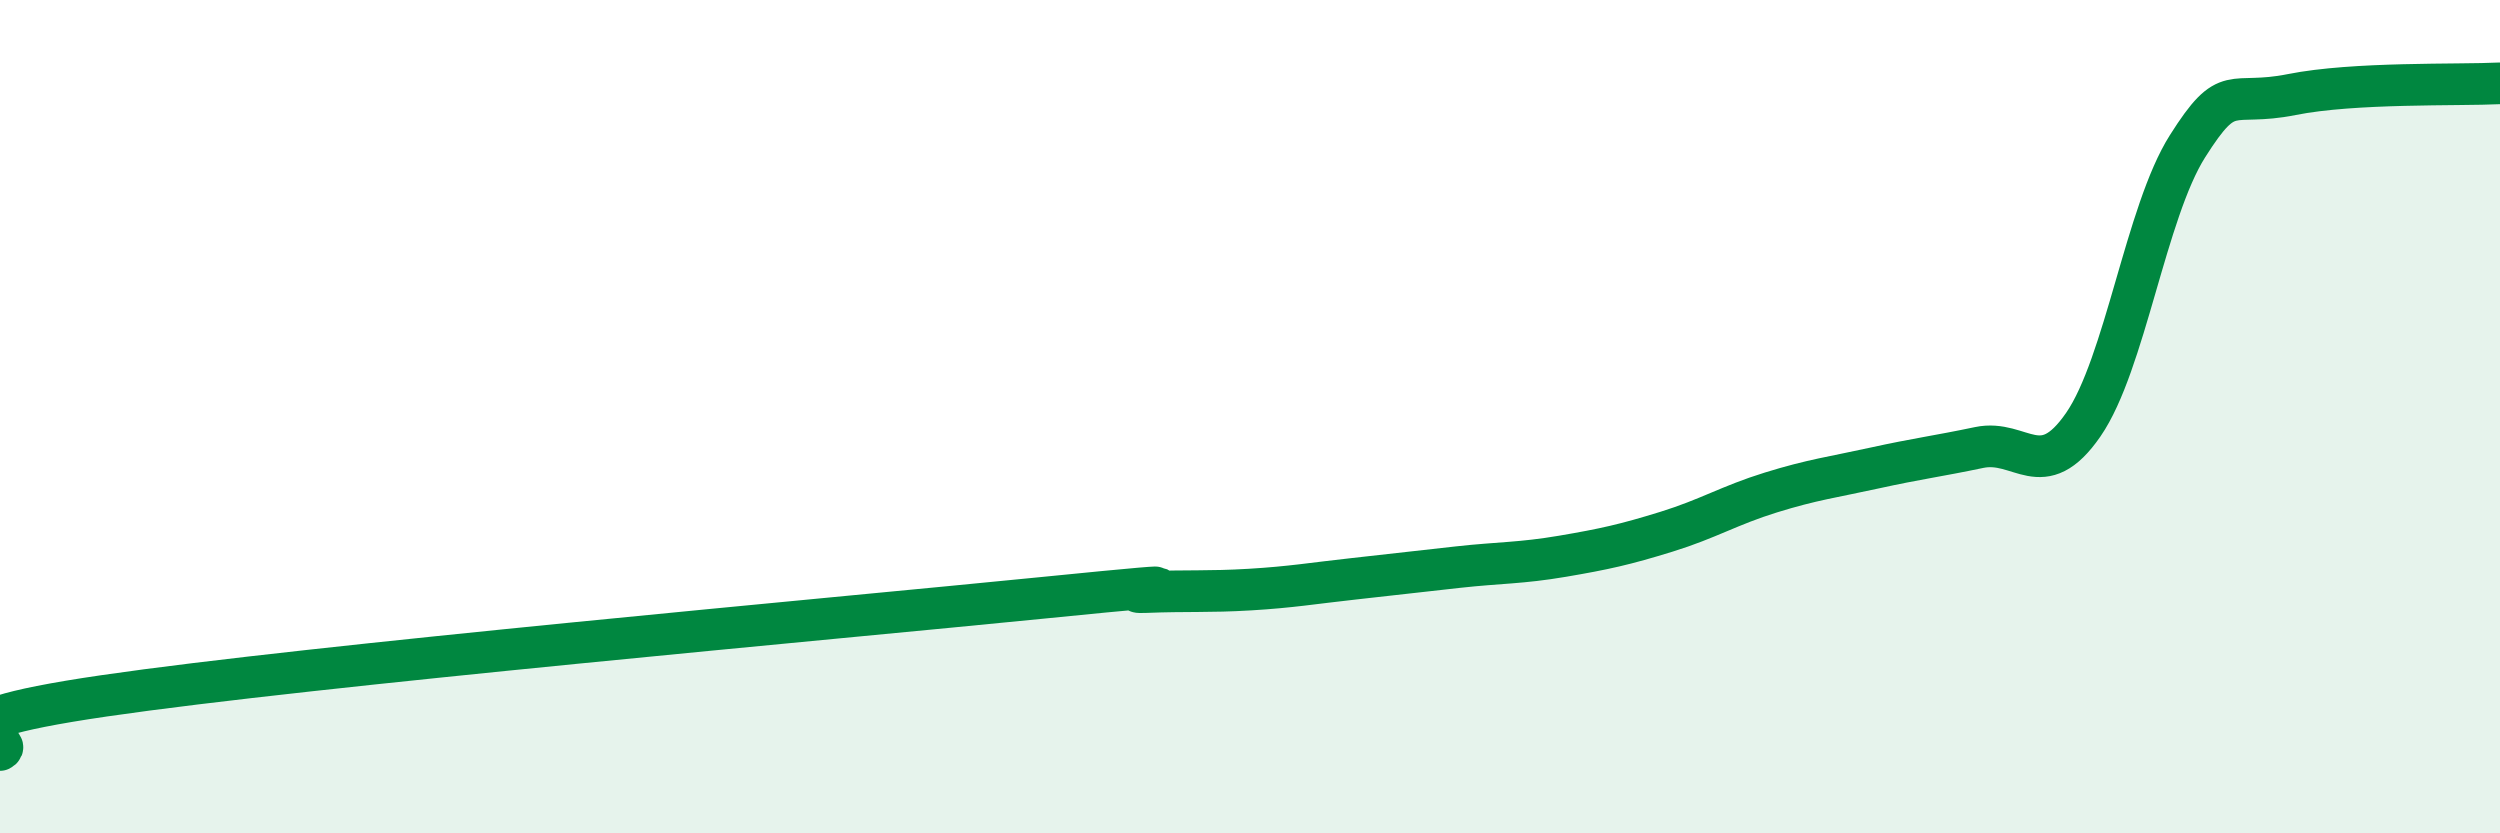
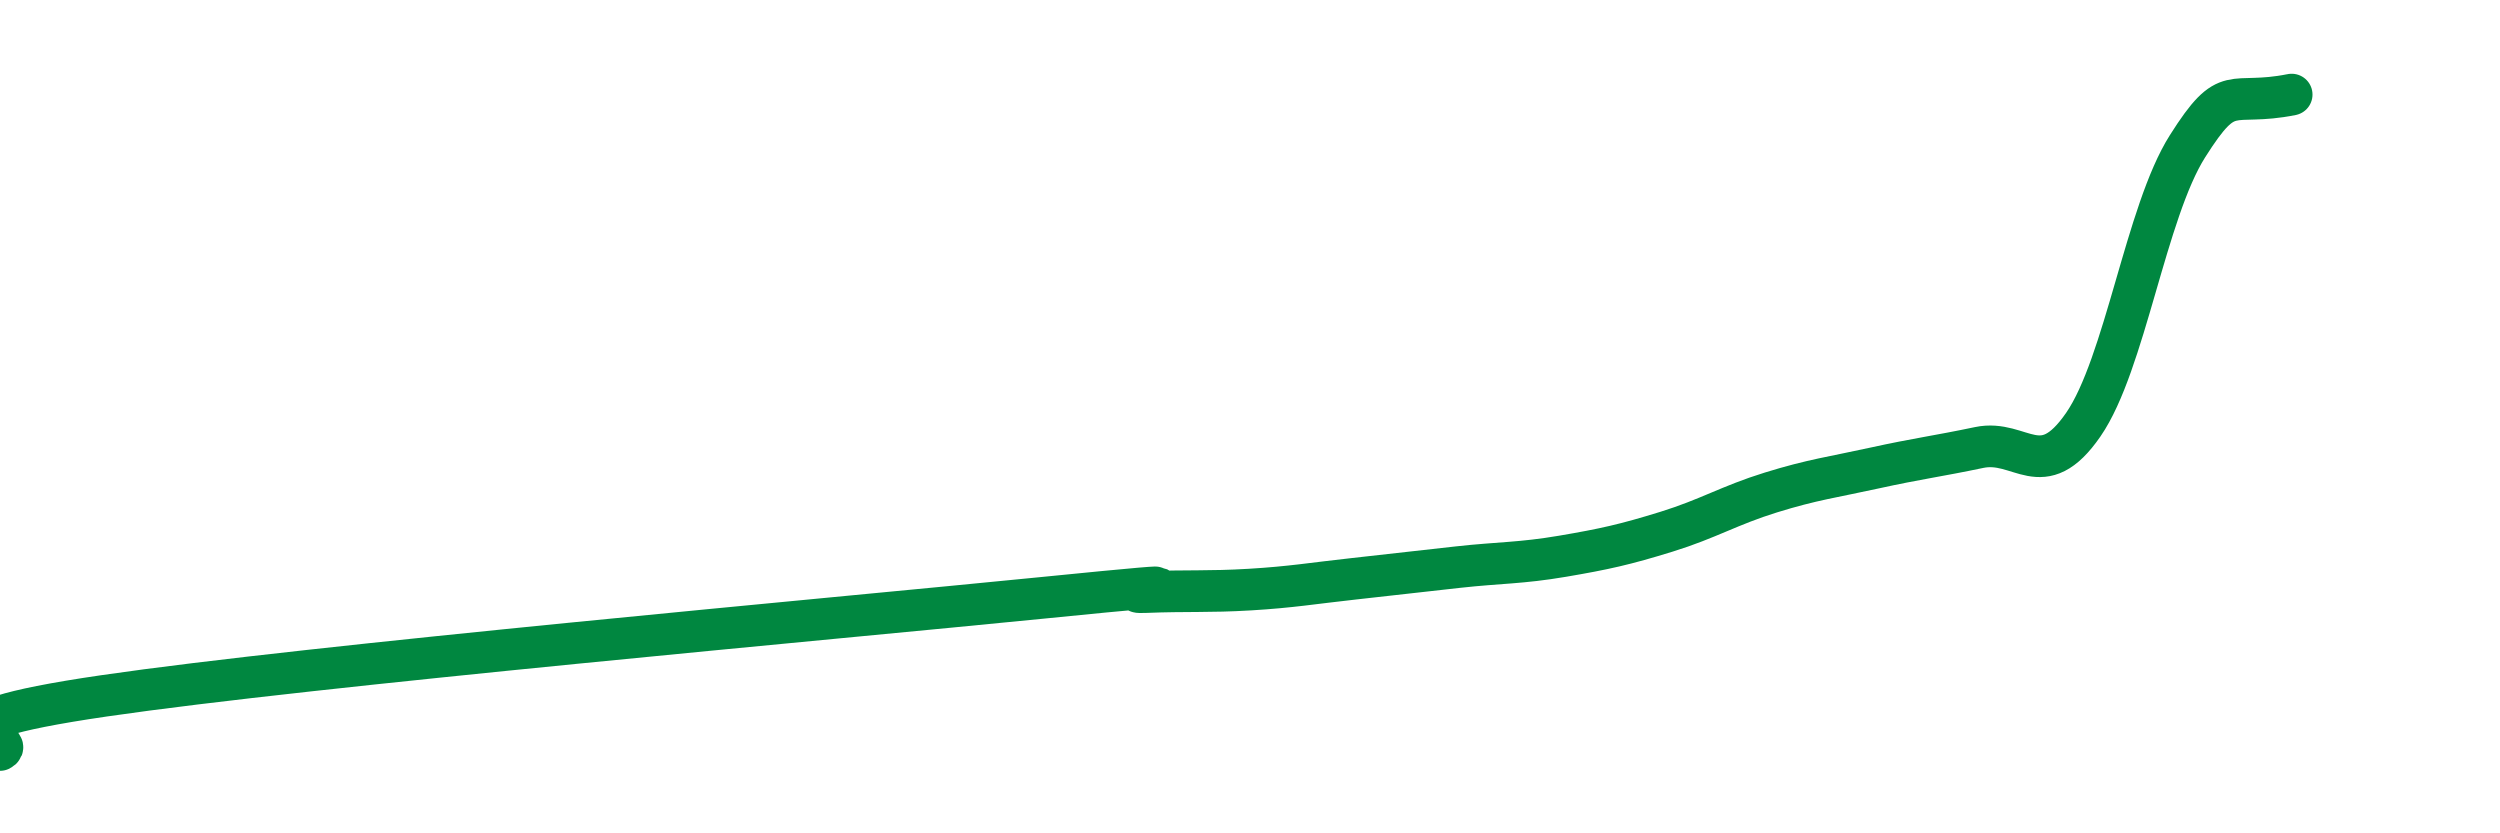
<svg xmlns="http://www.w3.org/2000/svg" width="60" height="20" viewBox="0 0 60 20">
-   <path d="M 0,18 C 0.5,17.74 -2.5,17.43 2.5,16.7 C 7.5,15.97 20,14.85 25,14.35 C 30,13.85 26.5,14.25 27.5,14.21 C 28.5,14.17 29,14.21 30,14.15 C 31,14.09 31.5,14 32.5,13.89 C 33.5,13.78 34,13.72 35,13.61 C 36,13.5 36.5,13.52 37.5,13.35 C 38.5,13.18 39,13.07 40,12.76 C 41,12.45 41.5,12.13 42.5,11.82 C 43.5,11.51 44,11.45 45,11.23 C 46,11.01 46.5,10.95 47.5,10.74 C 48.5,10.53 49,11.64 50,10.19 C 51,8.74 51.5,5.09 52.5,3.51 C 53.5,1.93 53.5,2.57 55,2.27 C 56.5,1.97 59,2.05 60,2L60 20L0 20Z" fill="#008740" opacity="0.1" stroke-linecap="round" stroke-linejoin="round" />
-   <path d="M 0,18 C 0.5,17.74 -2.5,17.43 2.5,16.7 C 7.5,15.97 20,14.85 25,14.35 C 30,13.85 26.5,14.25 27.5,14.21 C 28.5,14.17 29,14.21 30,14.15 C 31,14.09 31.5,14 32.5,13.89 C 33.5,13.78 34,13.72 35,13.61 C 36,13.5 36.5,13.52 37.5,13.35 C 38.5,13.18 39,13.07 40,12.76 C 41,12.45 41.5,12.13 42.5,11.82 C 43.5,11.51 44,11.45 45,11.23 C 46,11.01 46.5,10.95 47.5,10.74 C 48.5,10.53 49,11.64 50,10.19 C 51,8.74 51.5,5.09 52.5,3.51 C 53.5,1.93 53.5,2.57 55,2.27 C 56.5,1.97 59,2.05 60,2" stroke="#008740" stroke-width="1" fill="none" stroke-linecap="round" stroke-linejoin="round" />
+   <path d="M 0,18 C 0.5,17.74 -2.5,17.43 2.5,16.7 C 7.5,15.97 20,14.85 25,14.35 C 30,13.85 26.5,14.25 27.5,14.21 C 28.5,14.17 29,14.21 30,14.15 C 31,14.09 31.5,14 32.5,13.89 C 33.5,13.78 34,13.72 35,13.61 C 36,13.5 36.5,13.52 37.5,13.35 C 38.5,13.18 39,13.07 40,12.76 C 41,12.45 41.5,12.13 42.5,11.82 C 43.5,11.51 44,11.45 45,11.23 C 46,11.01 46.5,10.95 47.5,10.74 C 48.5,10.53 49,11.64 50,10.19 C 51,8.74 51.5,5.09 52.5,3.51 C 53.5,1.93 53.5,2.57 55,2.27 " stroke="#008740" stroke-width="1" fill="none" stroke-linecap="round" stroke-linejoin="round" />
</svg>